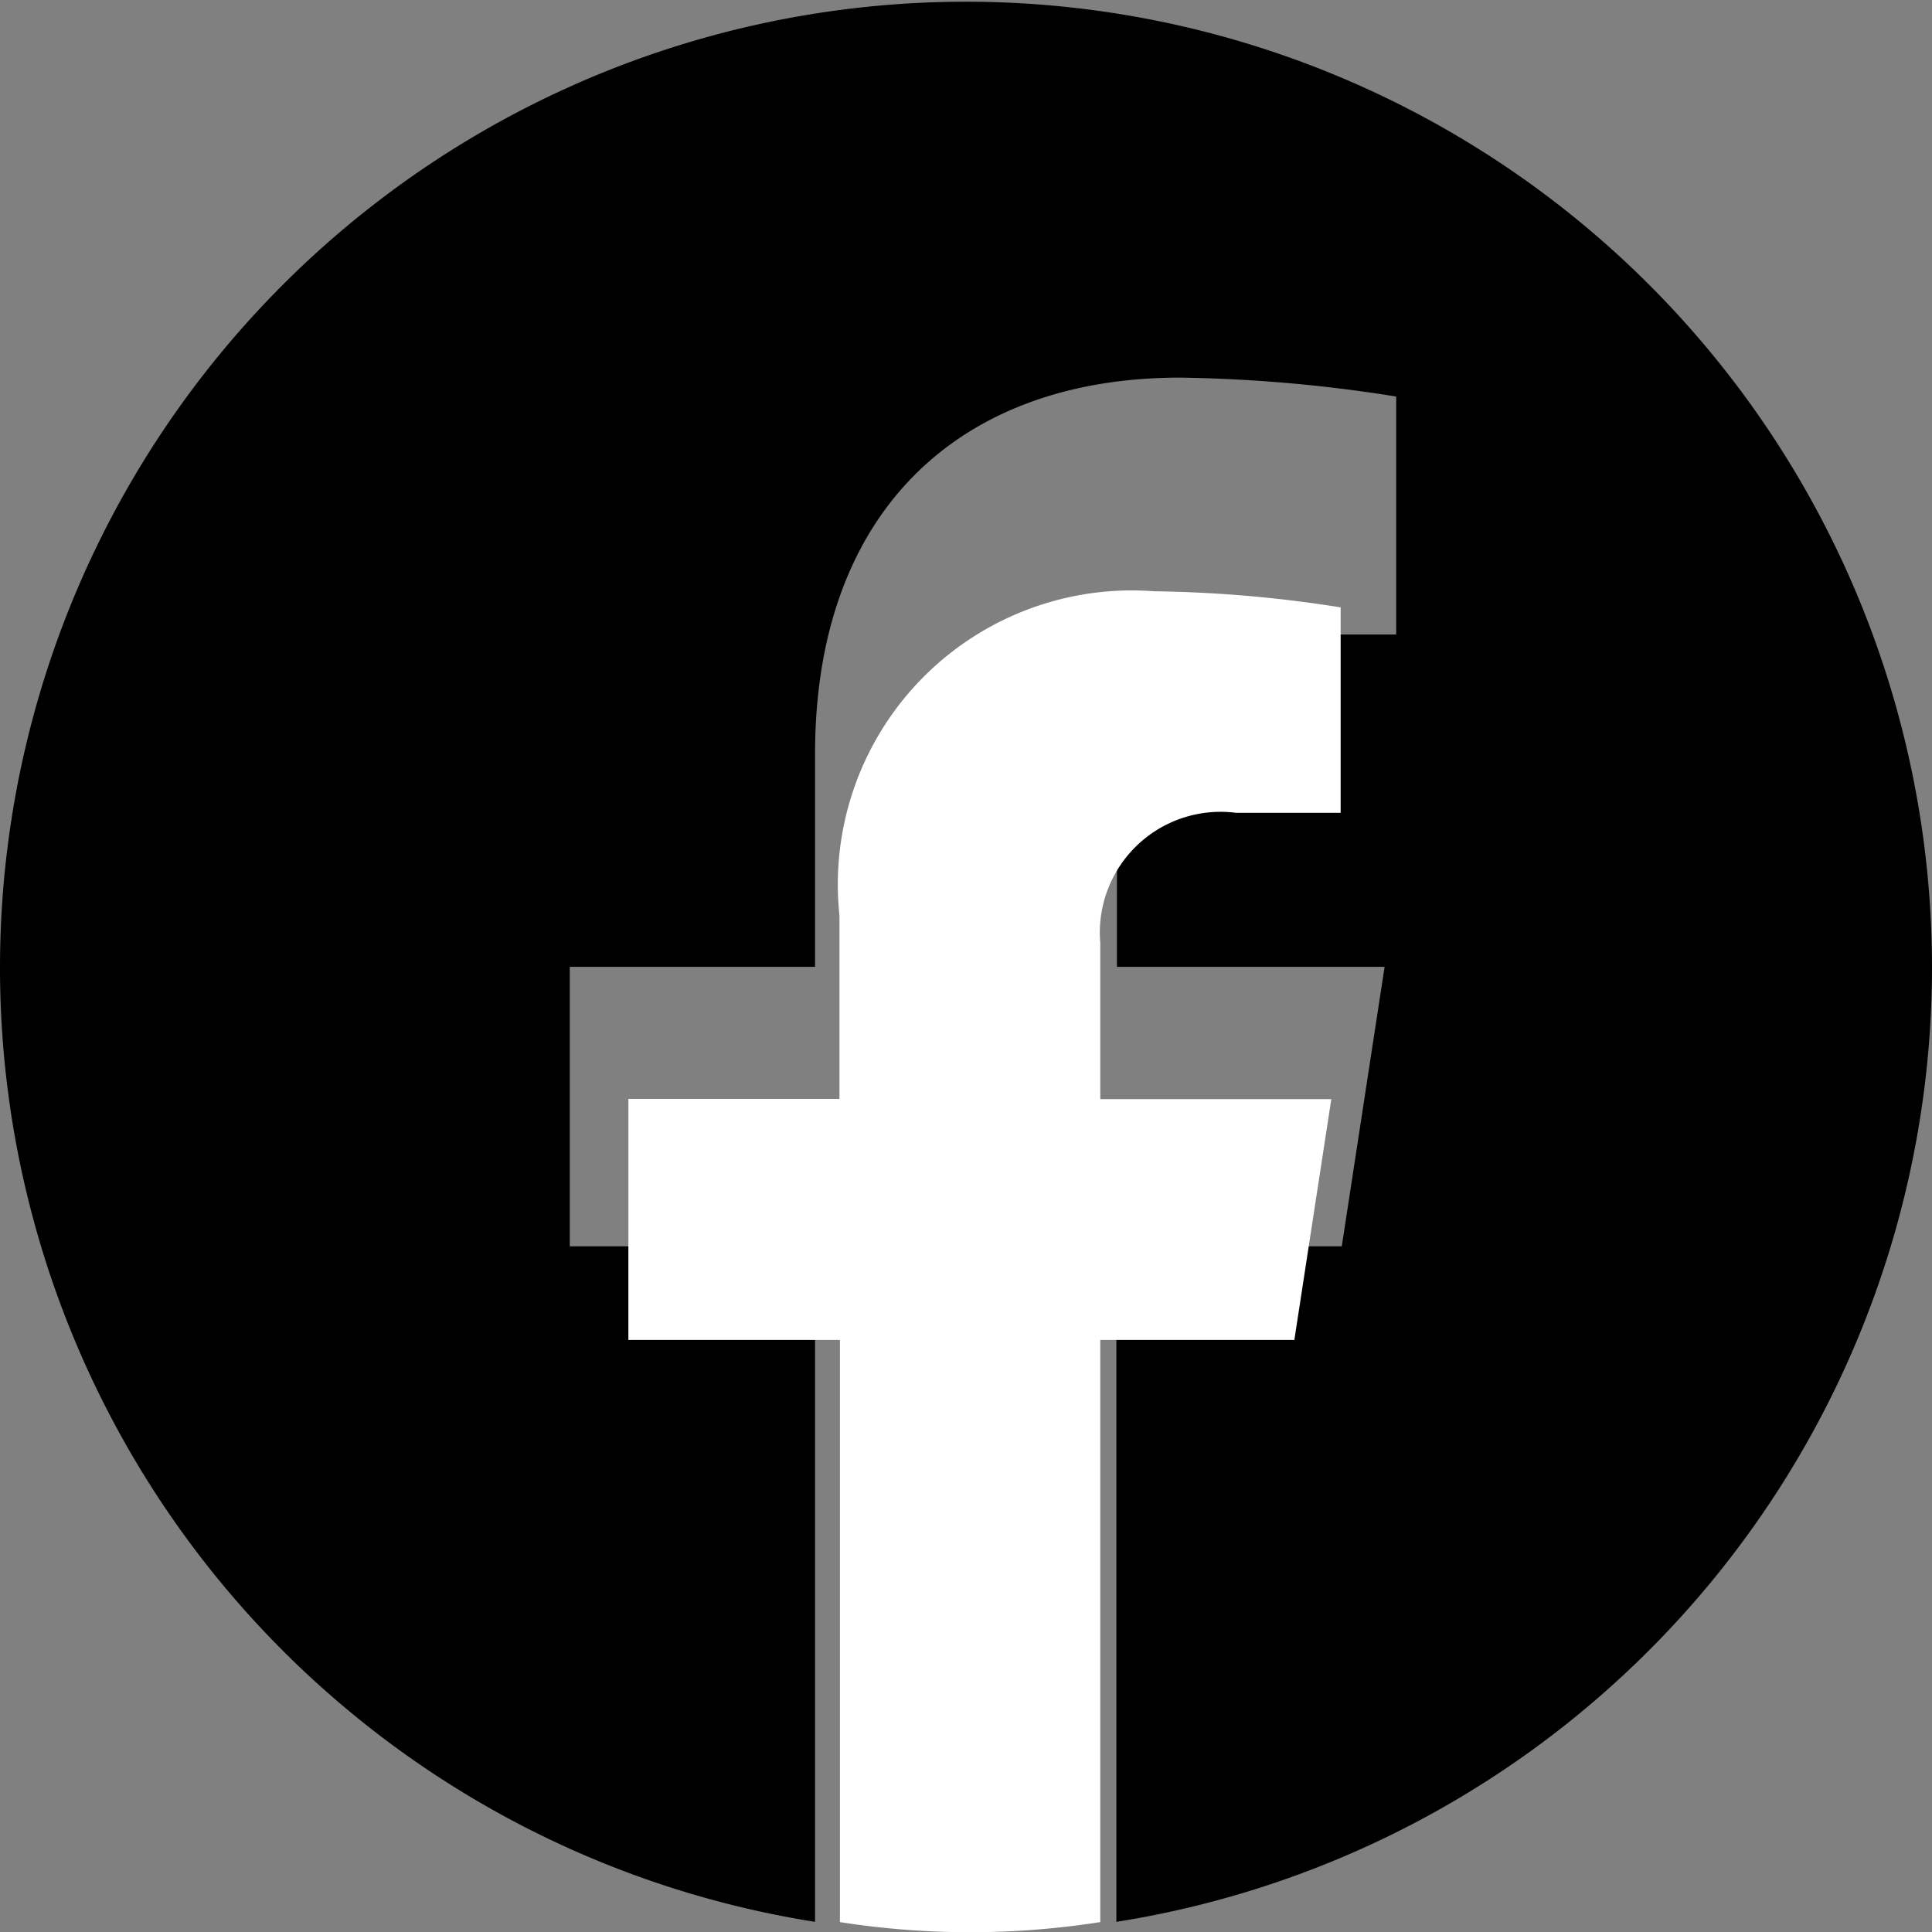
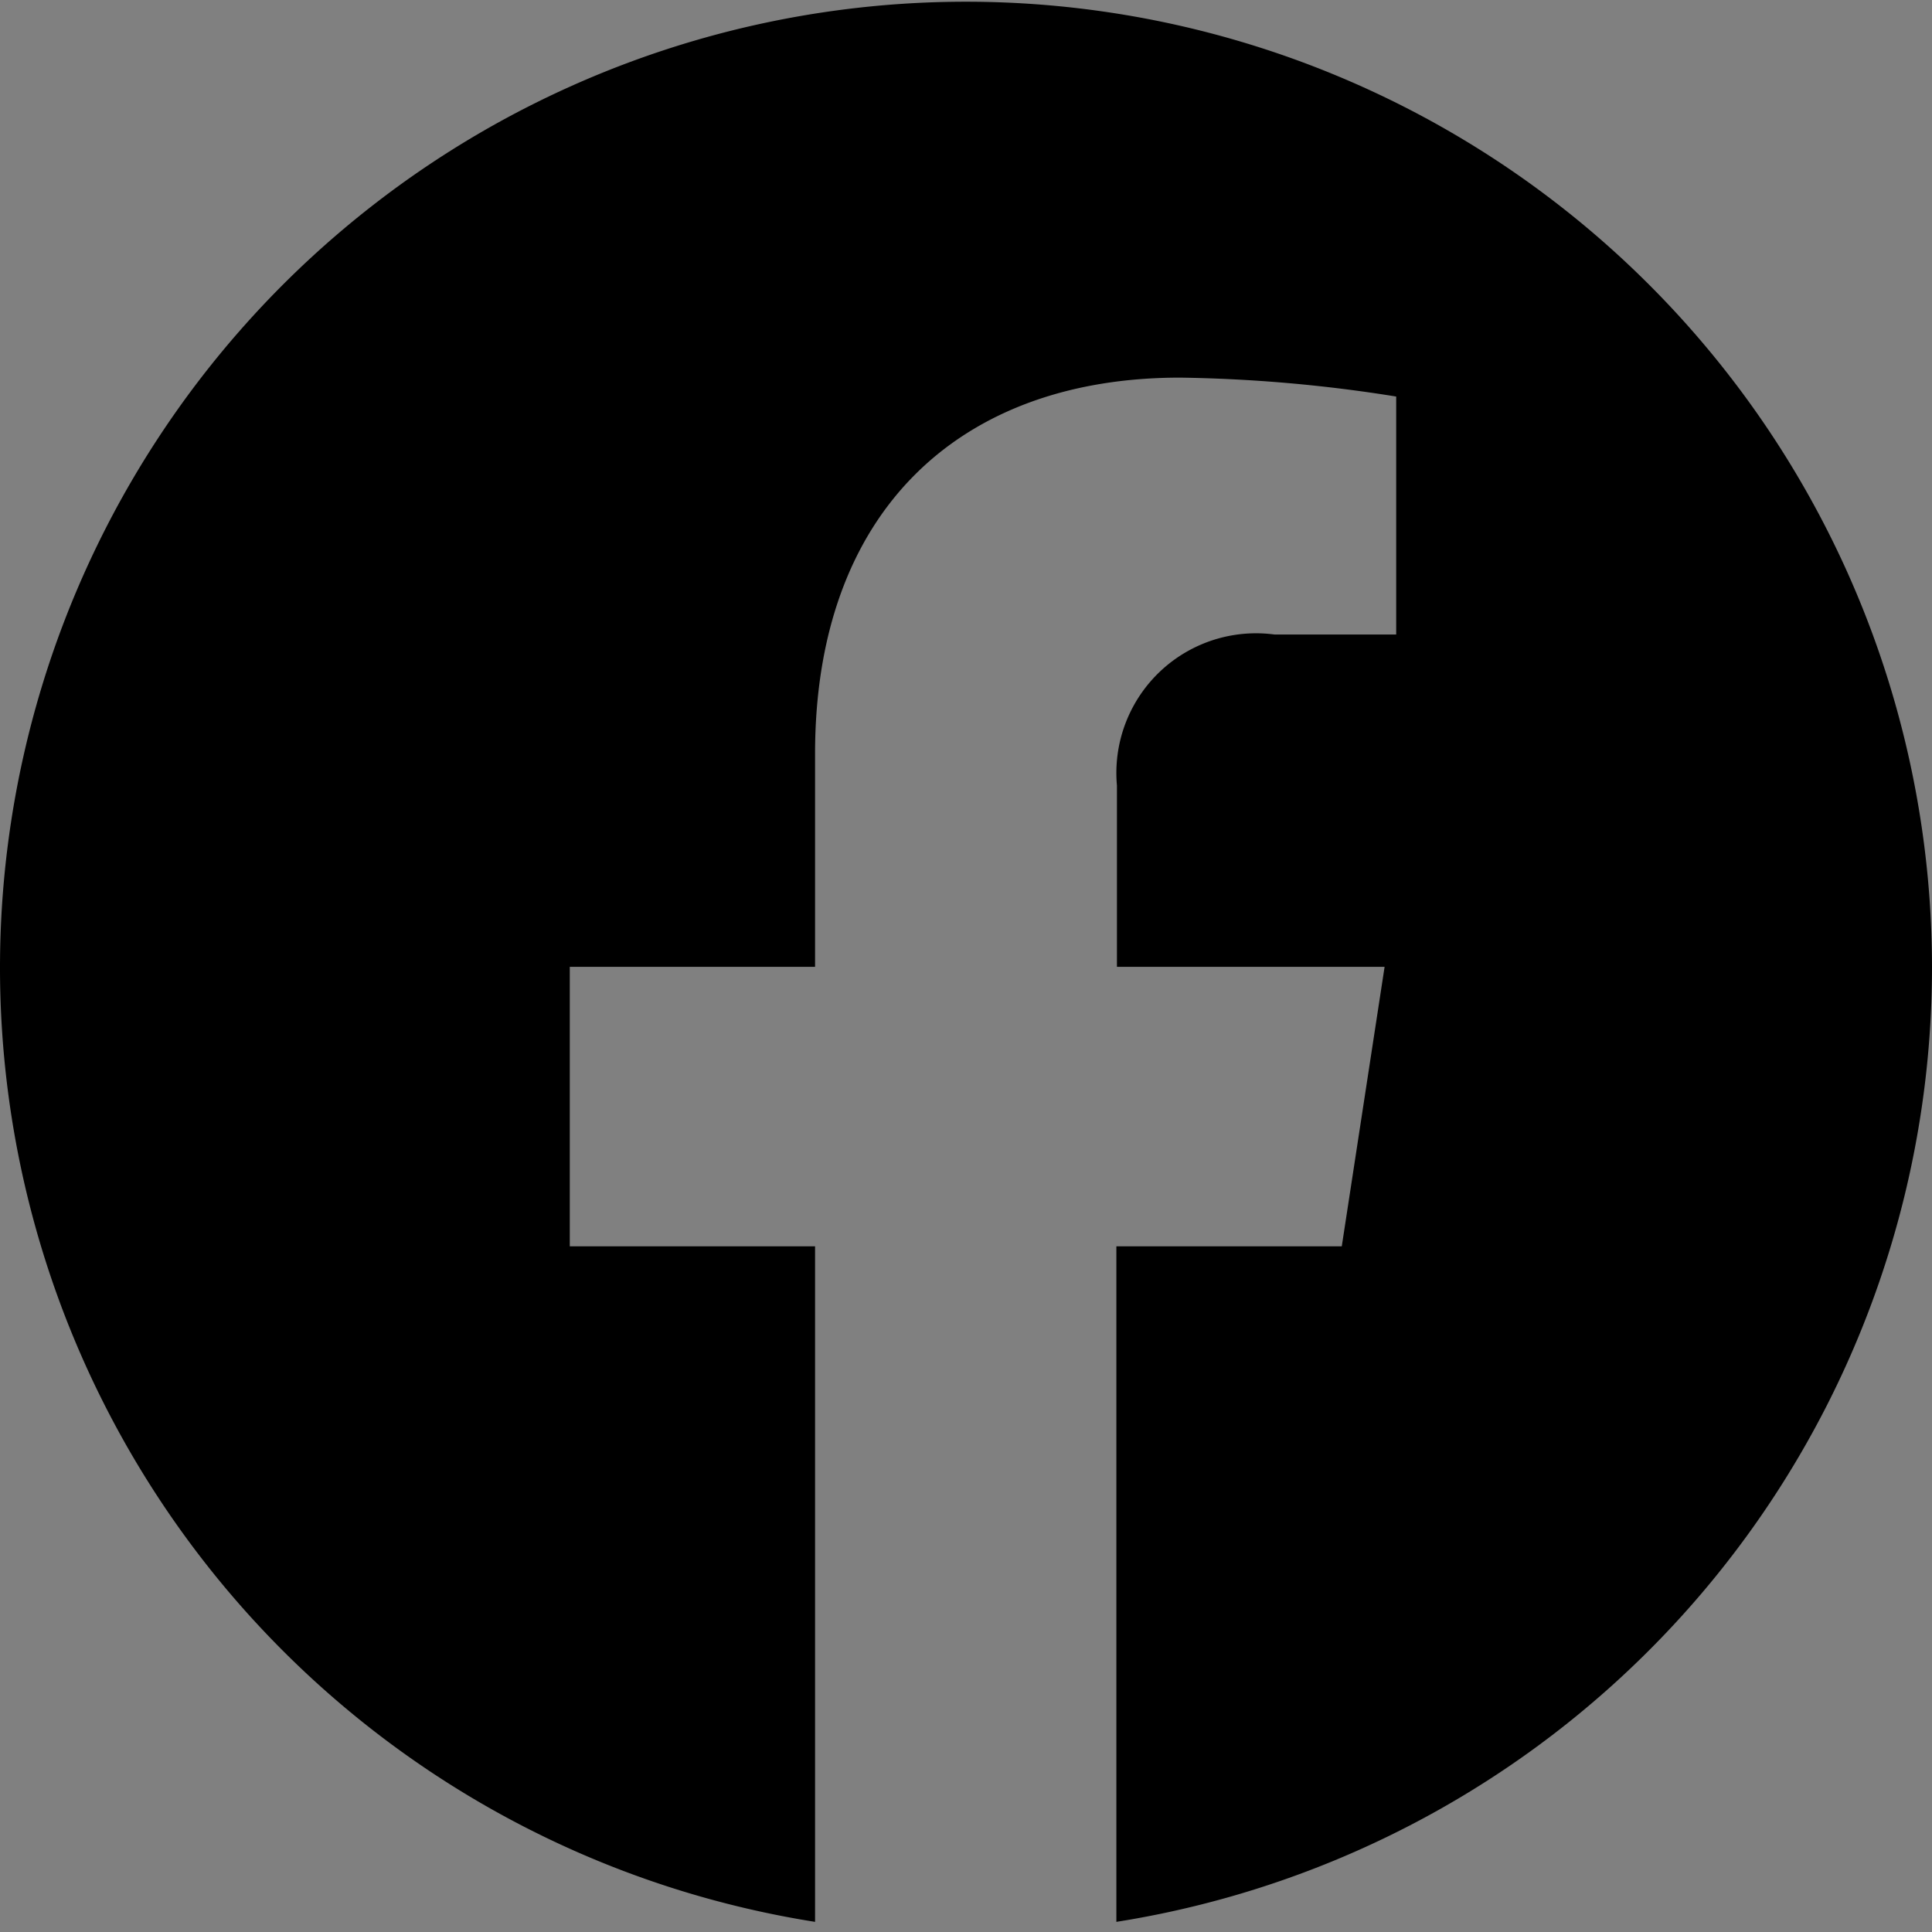
<svg xmlns="http://www.w3.org/2000/svg" id="グループ_8" data-name="グループ 8" width="24" height="24" viewBox="0 0 24 24">
  <rect x="0" y="0" width="24" height="24" fill="#808080" stroke="none" />
  <path id="パス_1575" data-name="パス 1575" d="M24,12.01A12,12,0,1,0,10.125,23.874V15.482H7.078V12.01h3.047V9.364c0-3.01,1.792-4.673,4.533-4.673a18.438,18.438,0,0,1,2.686.235V7.882H15.831a1.735,1.735,0,0,0-1.956,1.876V12.01H17.2l-.532,3.472h-2.8v8.392A12.01,12.01,0,0,0,24,12.01Z" />
-   <path id="パス_1576" data-name="パス 1576" d="M310.273,209.3l.459-2.991h-2.87v-1.941a1.5,1.5,0,0,1,1.686-1.616h1.3V200.2a15.915,15.915,0,0,0-2.317-.2,3.652,3.652,0,0,0-3.909,4.026v2.28H302V209.3h2.628v7.232a10.459,10.459,0,0,0,3.234,0V209.3Z" transform="translate(-294.194 -192.655)" fill="#fff" />
</svg>